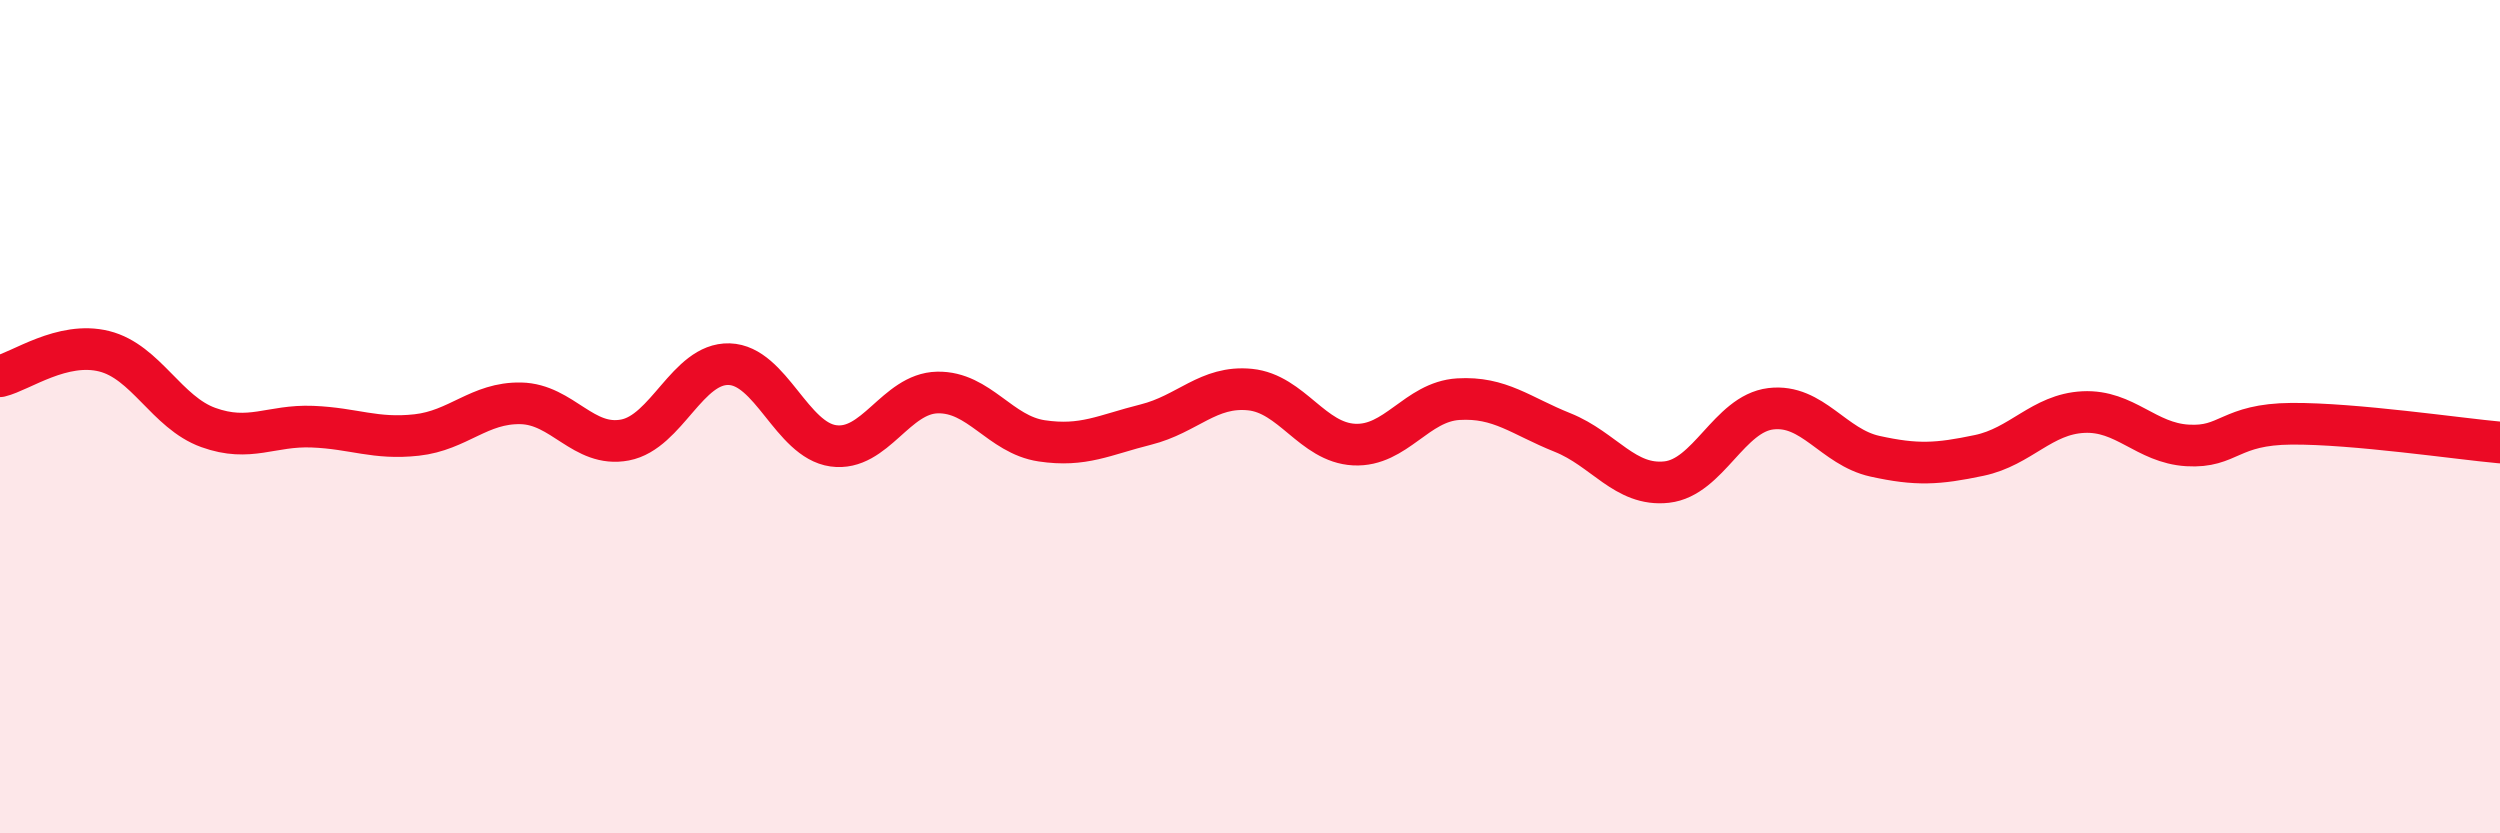
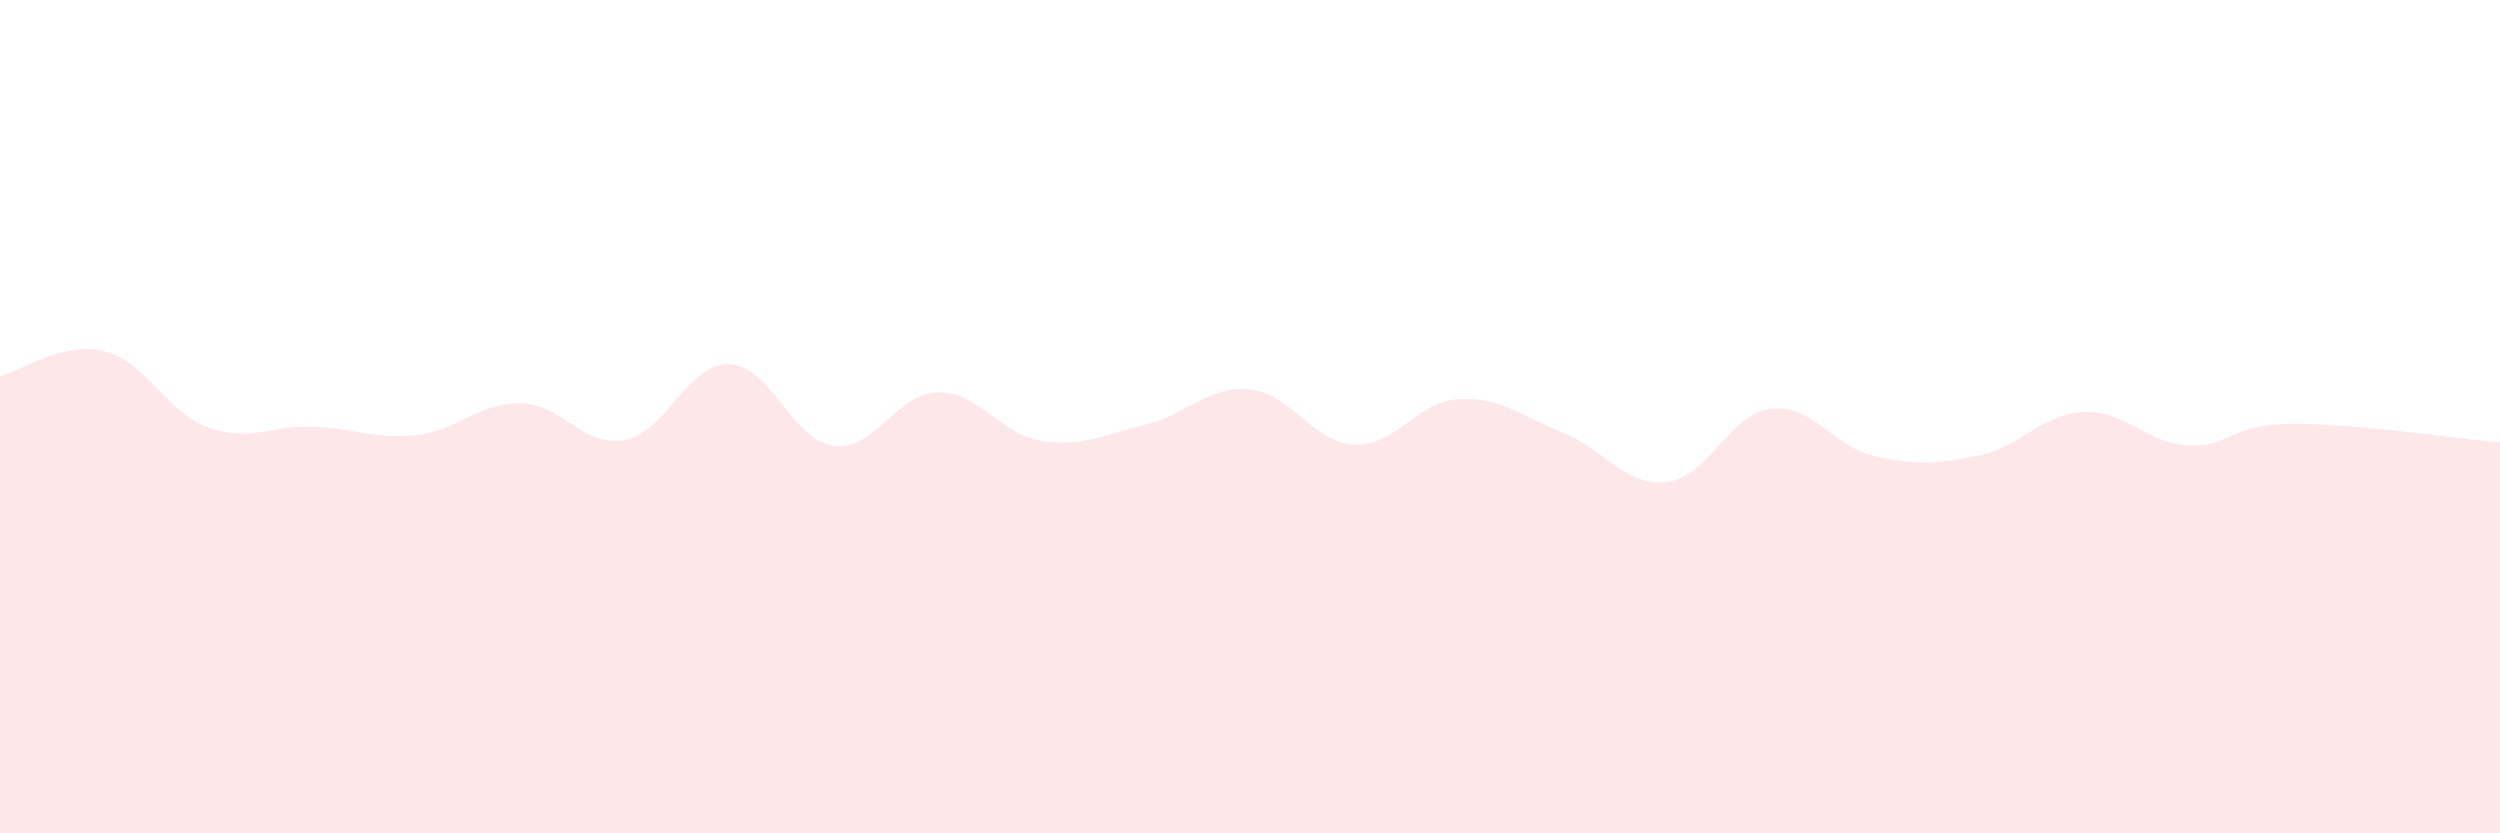
<svg xmlns="http://www.w3.org/2000/svg" width="60" height="20" viewBox="0 0 60 20">
  <path d="M 0,9.03 C 0.5,8.91 1.5,8.18 2.5,8.43 C 3.5,8.68 4,9.9 5,10.26 C 6,10.62 6.5,10.2 7.5,10.24 C 8.5,10.28 9,10.55 10,10.44 C 11,10.33 11.5,9.66 12.5,9.68 C 13.5,9.7 14,10.75 15,10.56 C 16,10.37 16.5,8.71 17.5,8.74 C 18.5,8.77 19,10.56 20,10.7 C 21,10.84 21.5,9.44 22.5,9.42 C 23.5,9.4 24,10.43 25,10.58 C 26,10.73 26.5,10.44 27.5,10.19 C 28.5,9.94 29,9.25 30,9.35 C 31,9.45 31.5,10.62 32.5,10.67 C 33.5,10.72 34,9.64 35,9.58 C 36,9.52 36.5,9.98 37.5,10.38 C 38.5,10.78 39,11.68 40,11.57 C 41,11.46 41.5,9.93 42.5,9.81 C 43.5,9.69 44,10.73 45,10.95 C 46,11.17 46.5,11.14 47.5,10.93 C 48.5,10.72 49,9.94 50,9.89 C 51,9.84 51.5,10.63 52.5,10.69 C 53.5,10.75 53.5,10.18 55,10.17 C 56.5,10.16 59,10.53 60,10.62L60 20L0 20Z" fill="#EB0A25" opacity="0.1" stroke-linecap="round" stroke-linejoin="round" />
-   <path d="M 0,9.03 C 0.5,8.91 1.5,8.18 2.5,8.43 C 3.5,8.68 4,9.9 5,10.26 C 6,10.62 6.5,10.2 7.5,10.24 C 8.5,10.28 9,10.55 10,10.44 C 11,10.33 11.5,9.66 12.5,9.68 C 13.5,9.7 14,10.75 15,10.56 C 16,10.37 16.5,8.71 17.5,8.74 C 18.5,8.77 19,10.56 20,10.7 C 21,10.84 21.5,9.44 22.5,9.42 C 23.5,9.4 24,10.43 25,10.58 C 26,10.73 26.5,10.44 27.5,10.19 C 28.5,9.94 29,9.25 30,9.35 C 31,9.45 31.5,10.62 32.5,10.67 C 33.5,10.72 34,9.64 35,9.58 C 36,9.52 36.5,9.98 37.5,10.38 C 38.5,10.78 39,11.68 40,11.57 C 41,11.46 41.5,9.93 42.5,9.81 C 43.5,9.69 44,10.73 45,10.95 C 46,11.17 46.5,11.14 47.5,10.93 C 48.5,10.72 49,9.94 50,9.89 C 51,9.84 51.5,10.63 52.5,10.69 C 53.5,10.75 53.5,10.18 55,10.17 C 56.5,10.16 59,10.53 60,10.62" stroke="#EB0A25" stroke-width="1" fill="none" stroke-linecap="round" stroke-linejoin="round" />
</svg>